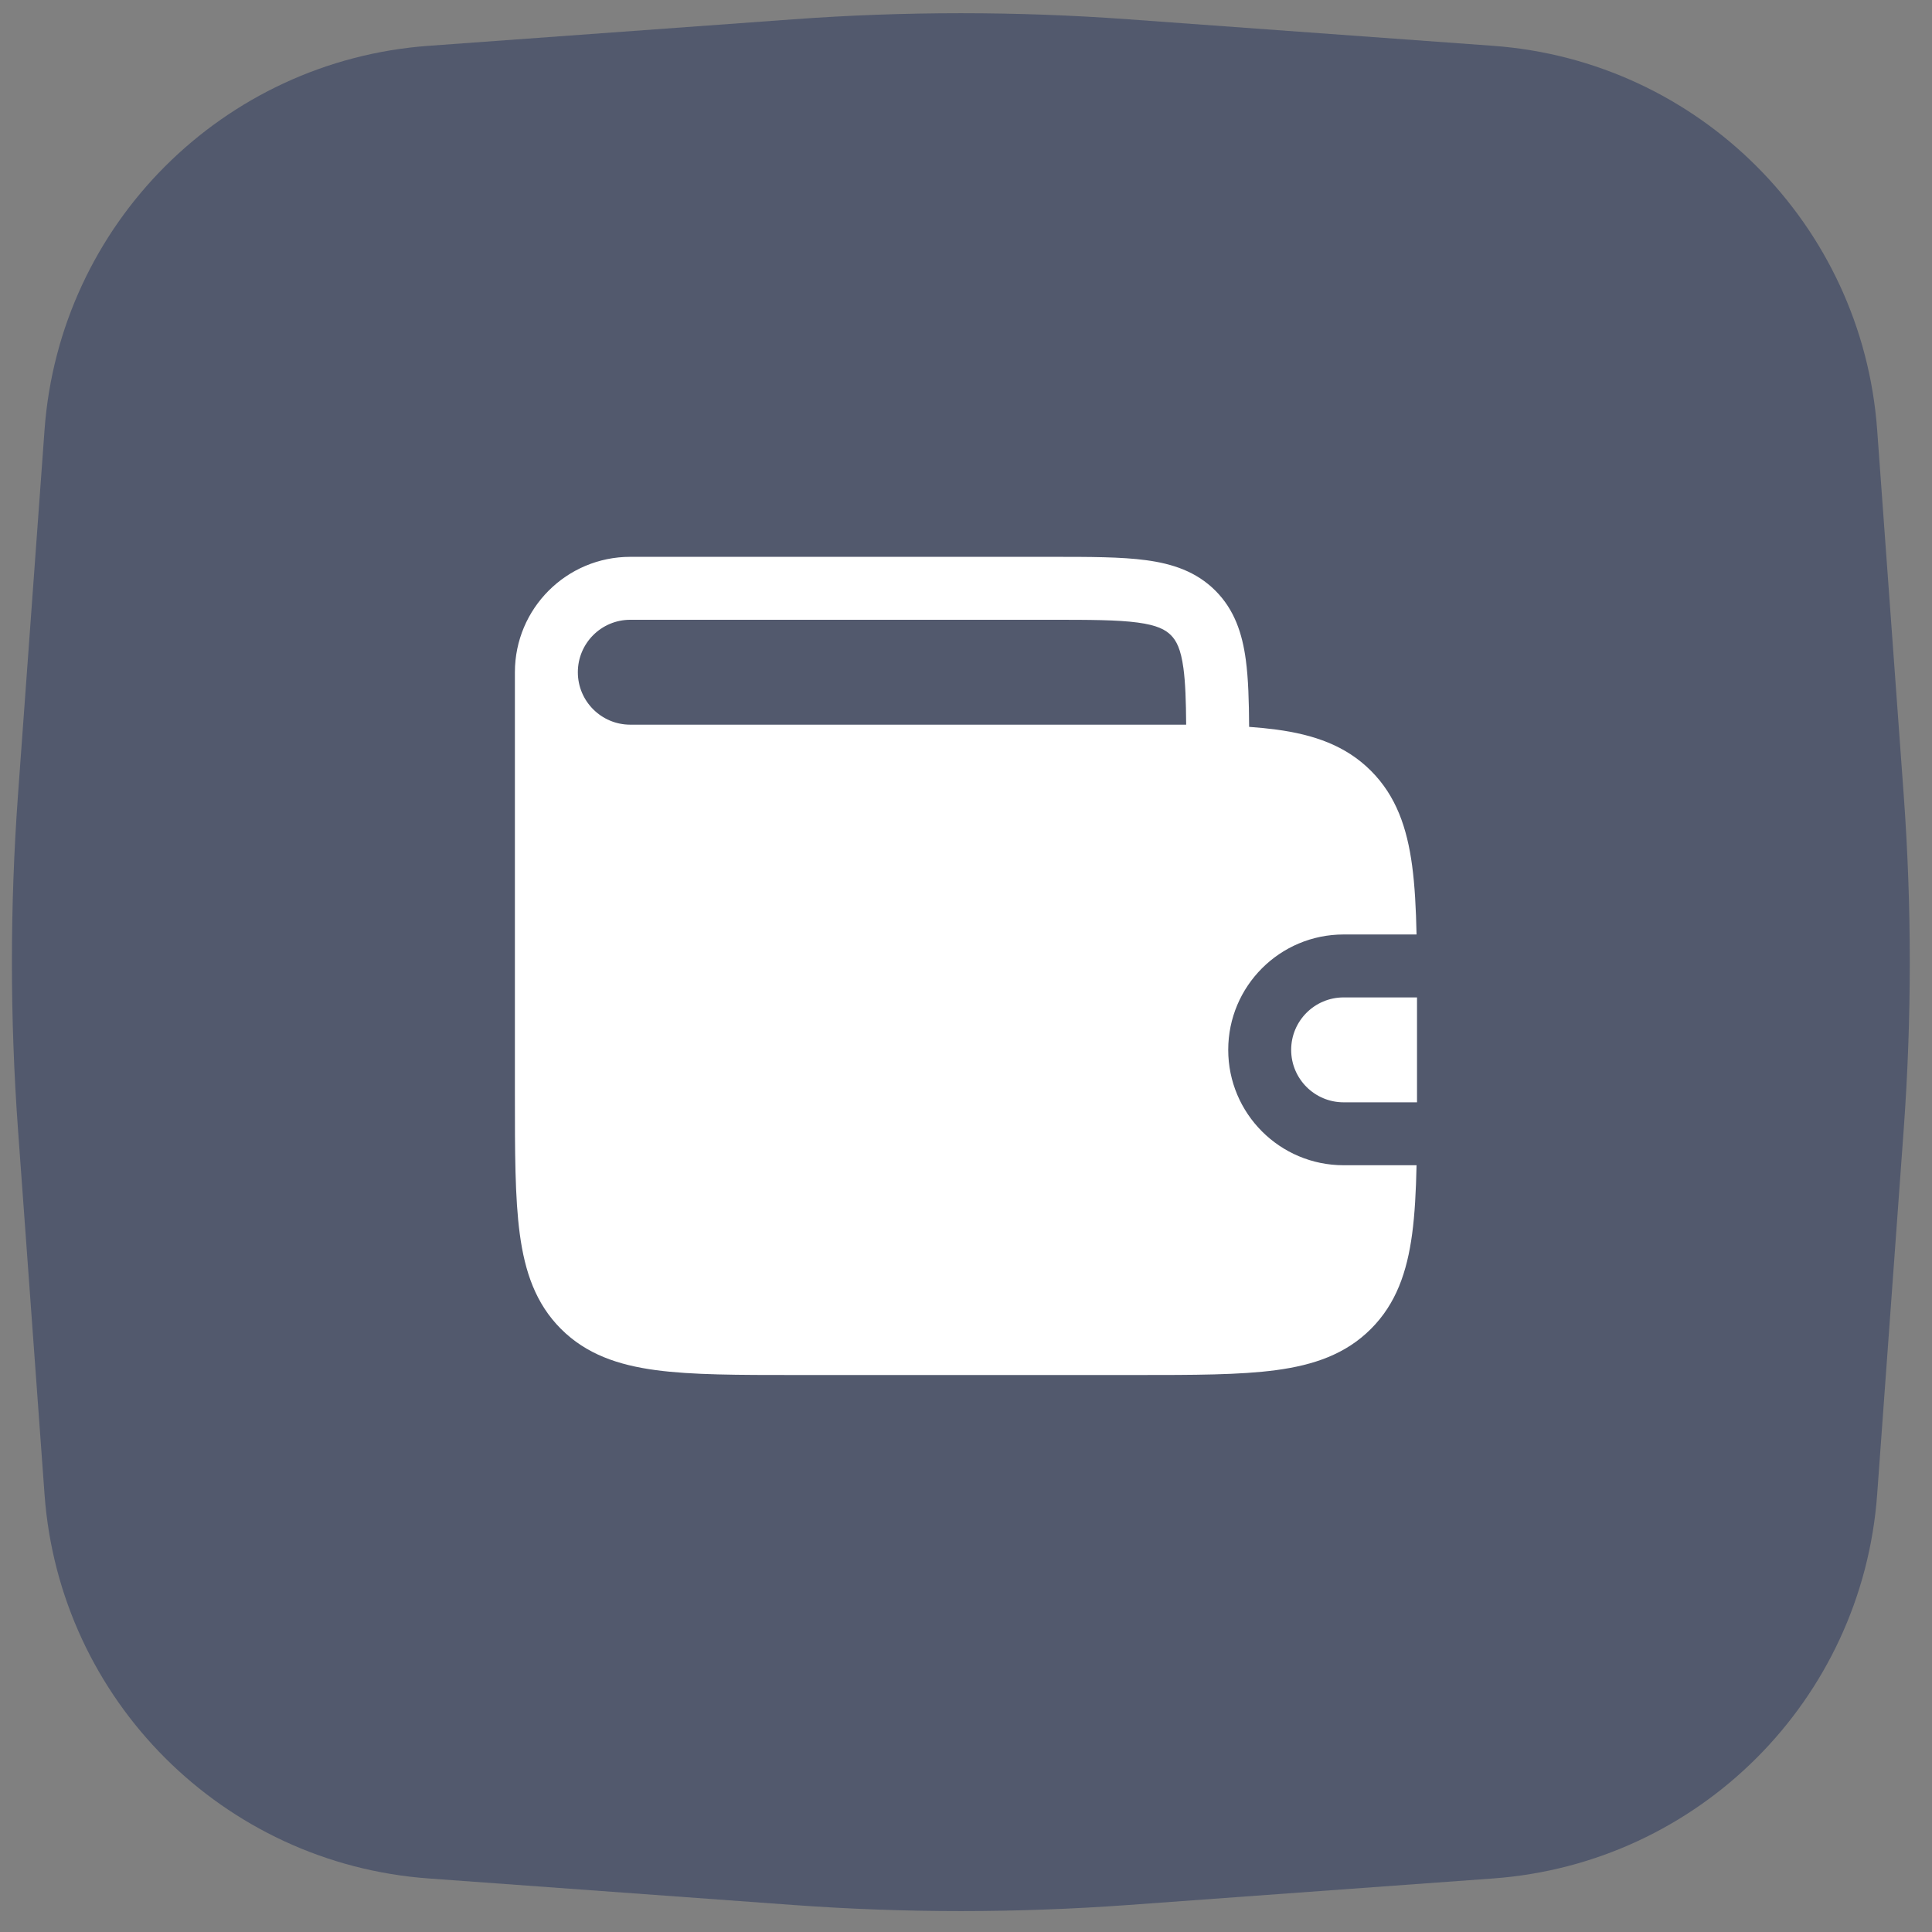
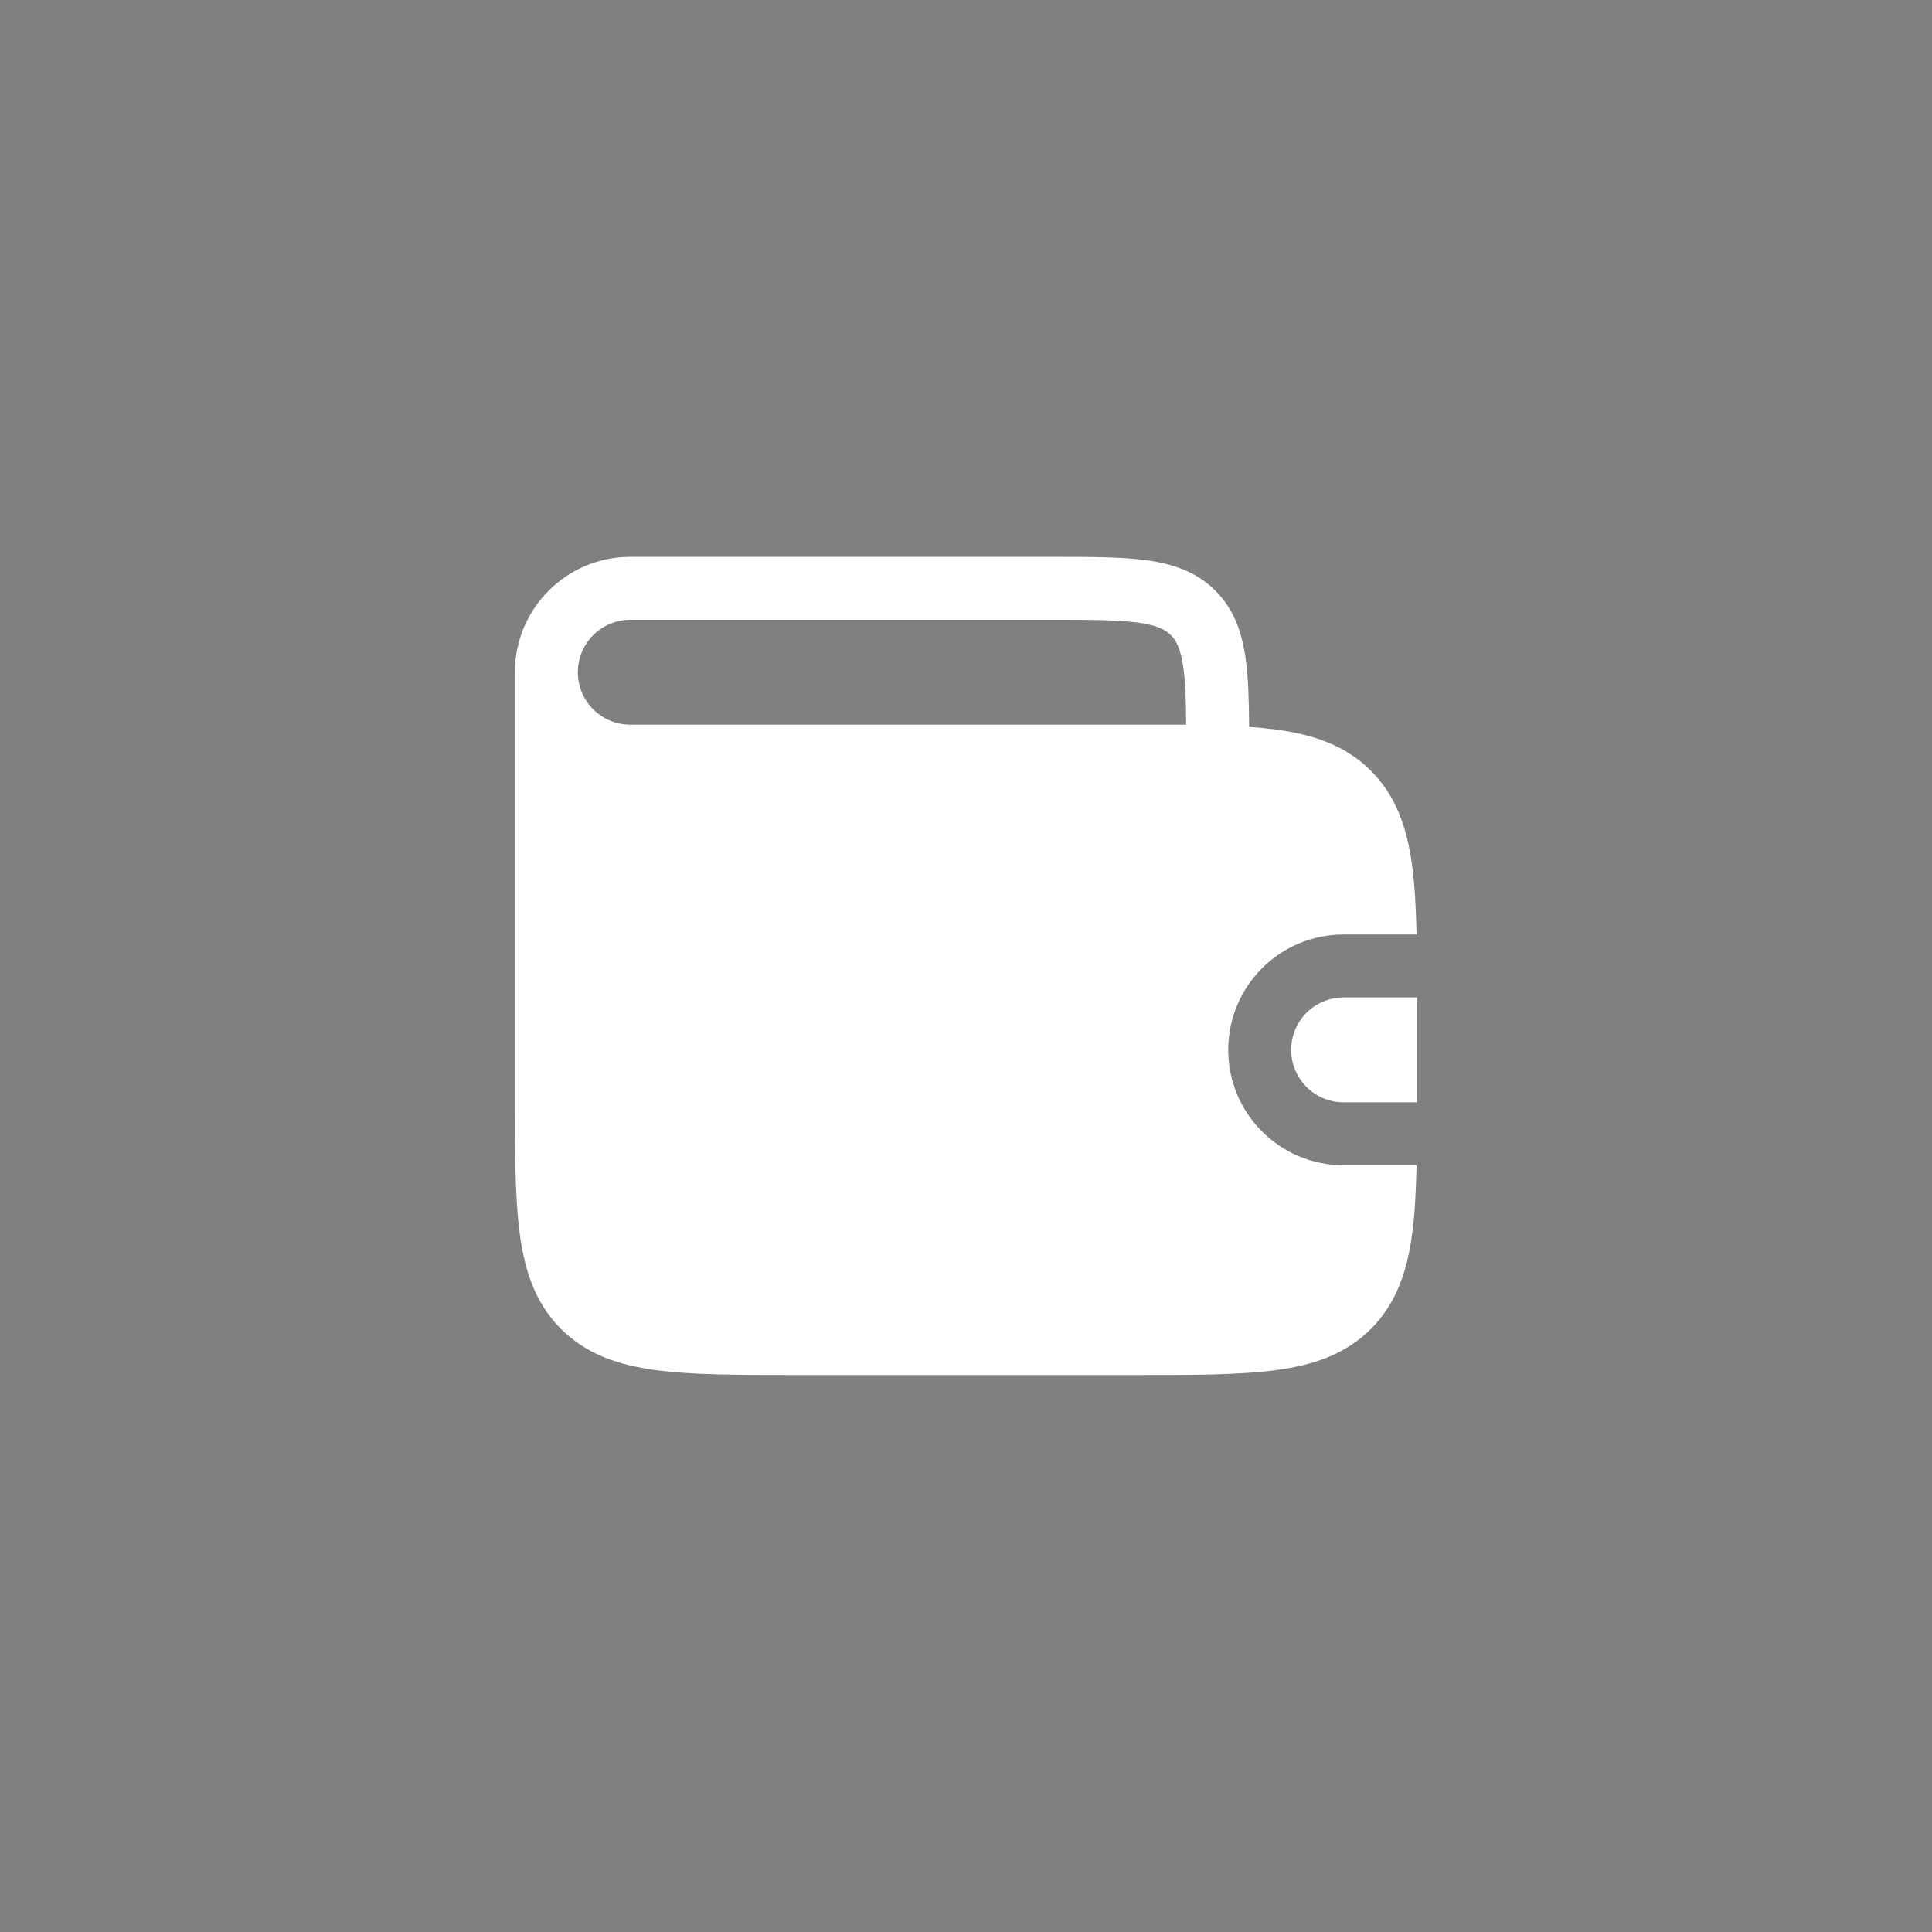
<svg xmlns="http://www.w3.org/2000/svg" width="88" height="88" viewBox="0 0 88 88" fill="none">
  <rect x="0" y="0" width="88" height="88" fill="#808080" stroke="none" />
-   <path opacity="0.5" d="M2.029 19.581C2.71 10.216 10.157 2.768 19.522 2.087L36.143 0.879C41.218 0.509 46.313 0.509 51.388 0.879L68.009 2.087C77.374 2.768 84.821 10.216 85.502 19.581L86.711 36.202C87.08 41.277 87.08 46.372 86.711 51.447L85.502 68.068C84.821 77.432 77.374 84.88 68.009 85.561L51.388 86.77C46.313 87.139 41.218 87.139 36.143 86.77L19.522 85.561C10.157 84.88 2.71 77.432 2.029 68.068L0.82 51.447C0.451 46.372 0.451 41.277 0.82 36.202L2.029 19.581Z" fill="#24335B" />
  <path fill-rule="evenodd" clip-rule="evenodd" d="M47.82 28.23C49.662 28.23 50.9 28.233 51.823 28.357C52.705 28.476 53.083 28.681 53.332 28.93C53.581 29.179 53.785 29.556 53.904 30.438C53.993 31.098 54.02 31.919 54.028 33.008H51.953L51.747 33.008L51.642 33.008H43.998H28.709C27.389 33.008 26.32 31.938 26.32 30.619C26.32 29.299 27.389 28.23 28.709 28.23H47.82ZM23.453 30.619C23.453 27.716 25.806 25.363 28.709 25.363H47.82L47.919 25.363C49.637 25.363 51.068 25.363 52.205 25.516C53.405 25.677 54.488 26.032 55.359 26.903C56.229 27.773 56.584 28.856 56.745 30.056C56.86 30.909 56.889 31.928 56.896 33.108C57.33 33.139 57.739 33.179 58.124 33.23C59.845 33.462 61.293 33.957 62.443 35.107C63.594 36.257 64.088 37.706 64.32 39.426C64.442 40.334 64.497 41.377 64.522 42.564H61.2C58.297 42.564 55.944 44.917 55.944 47.82C55.944 50.722 58.297 53.075 61.2 53.075H64.522C64.497 54.262 64.442 55.305 64.32 56.212C64.088 57.932 63.594 59.381 62.443 60.531C61.293 61.682 59.845 62.176 58.124 62.408C56.468 62.63 54.361 62.63 51.747 62.63H51.642H36.353H36.248C33.635 62.63 31.528 62.63 29.871 62.408C28.151 62.176 26.703 61.682 25.552 60.531C24.402 59.381 23.907 57.932 23.676 56.212C23.453 54.555 23.453 52.449 23.453 49.835L23.453 49.73V30.619ZM64.543 45.431C64.543 45.554 64.543 45.678 64.543 45.803V45.908V49.73V49.835C64.543 49.961 64.543 50.085 64.543 50.209H61.2C59.88 50.209 58.811 49.139 58.811 47.82C58.811 46.501 59.88 45.431 61.2 45.431H64.543Z" fill="white" />
</svg>